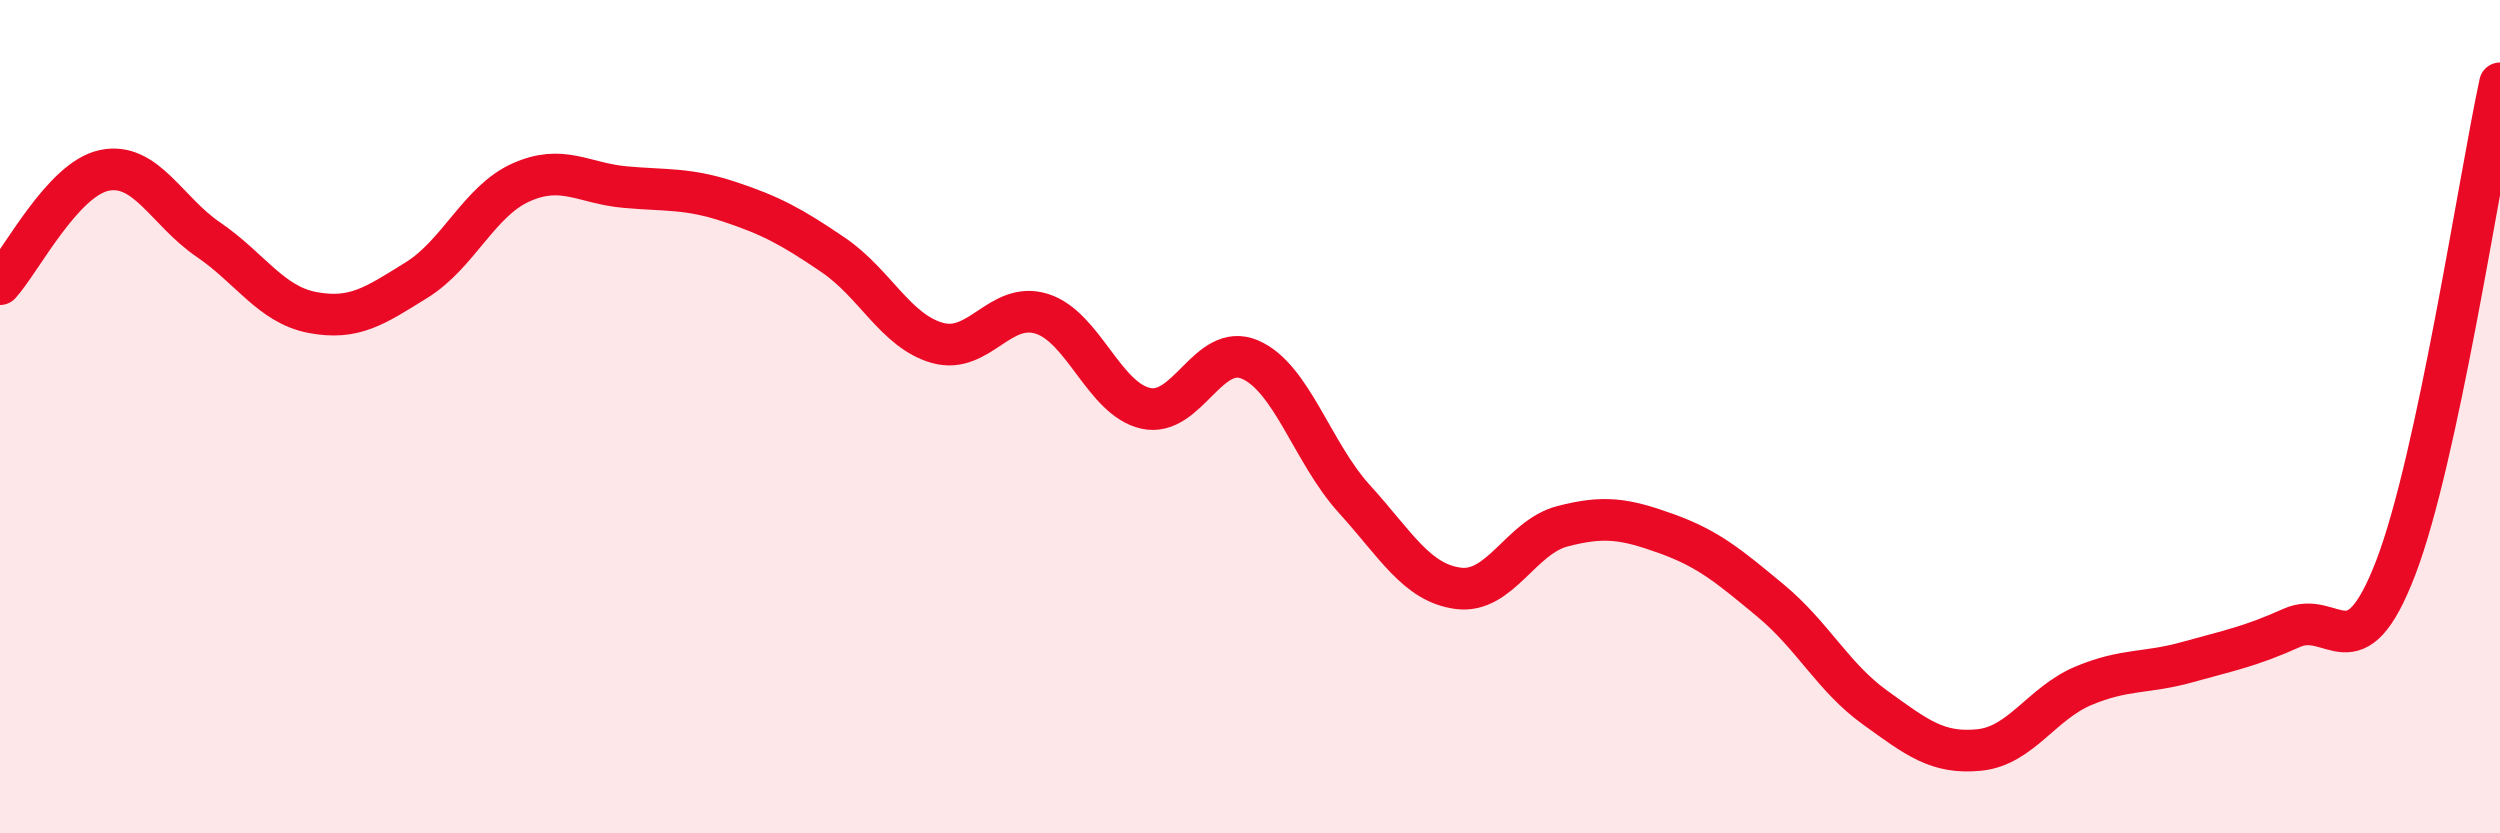
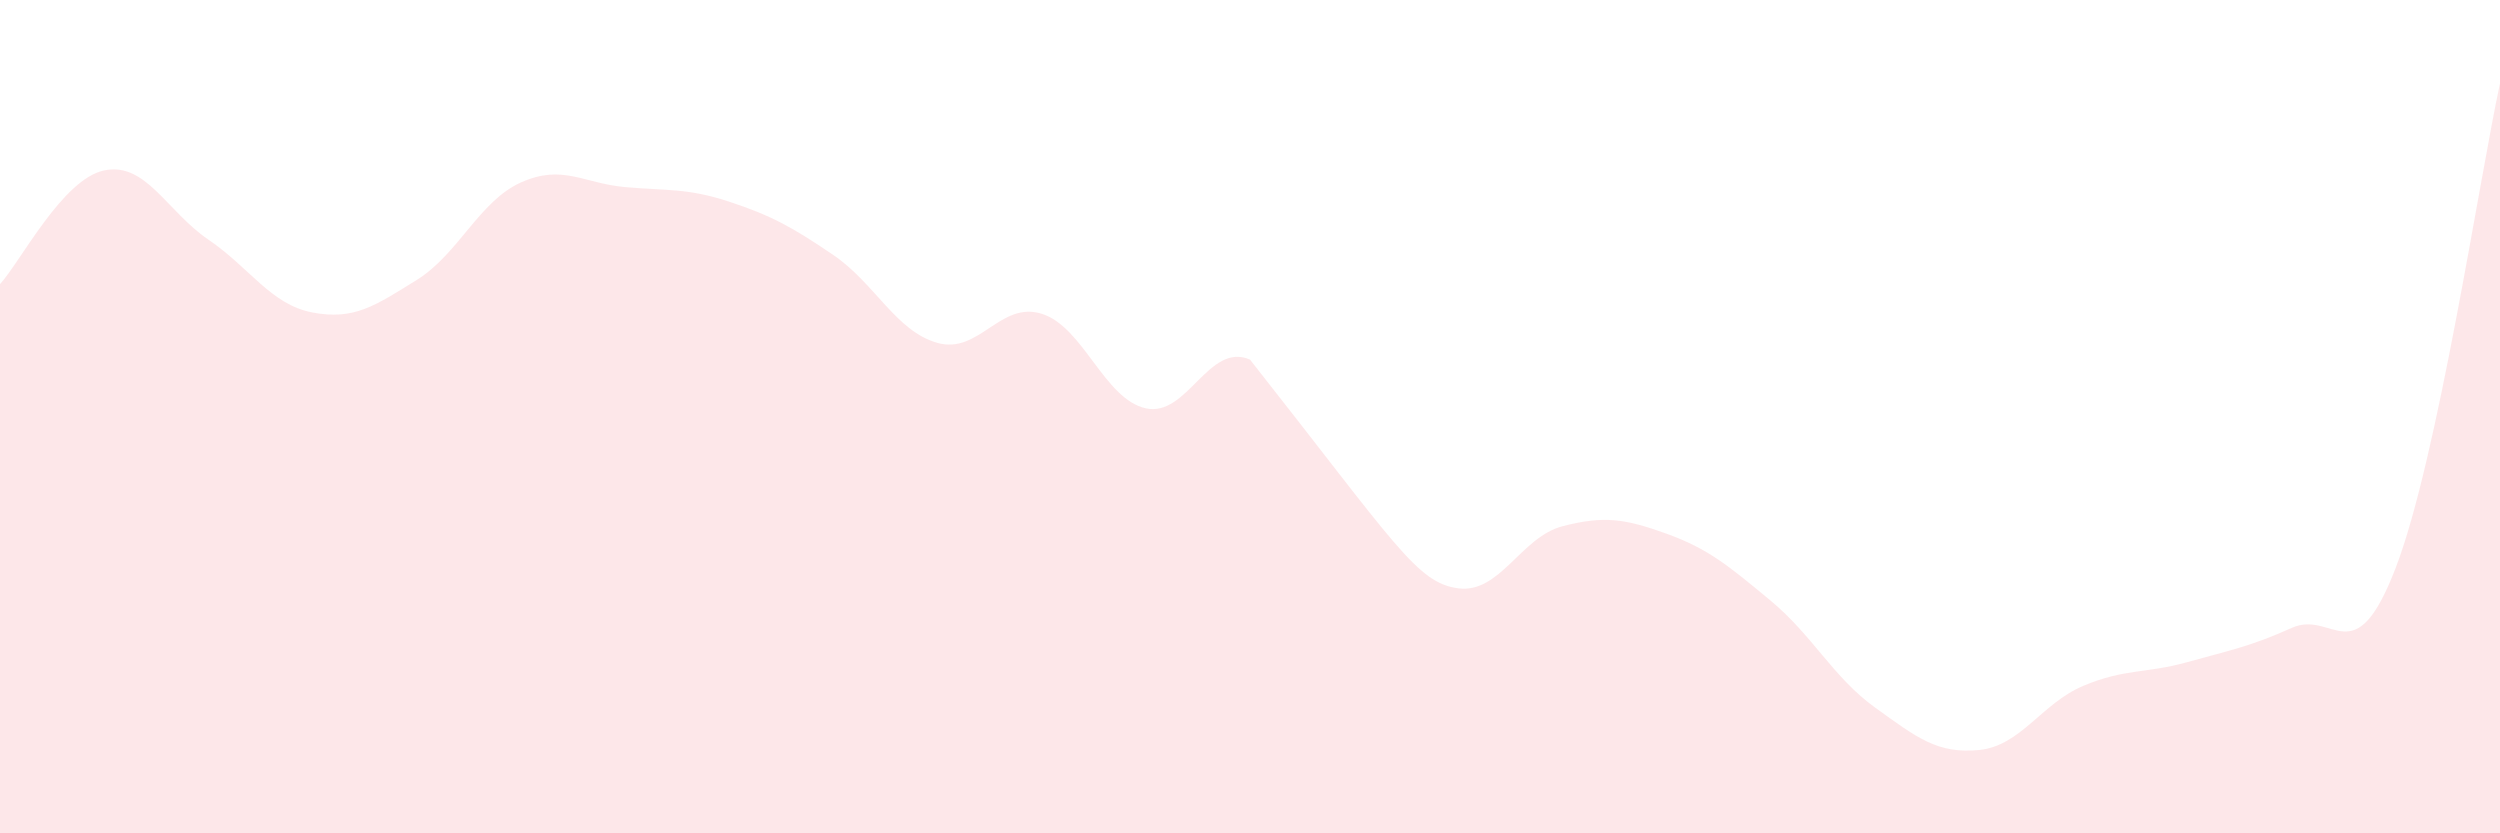
<svg xmlns="http://www.w3.org/2000/svg" width="60" height="20" viewBox="0 0 60 20">
-   <path d="M 0,6.82 C 0.5,6.27 1.5,4.3 2.5,4.09 C 3.5,3.88 4,5.07 5,5.75 C 6,6.43 6.5,7.31 7.5,7.5 C 8.5,7.69 9,7.34 10,6.72 C 11,6.1 11.5,4.83 12.5,4.38 C 13.5,3.93 14,4.4 15,4.49 C 16,4.58 16.5,4.51 17.5,4.84 C 18.5,5.17 19,5.44 20,6.12 C 21,6.8 21.5,7.95 22.5,8.23 C 23.5,8.51 24,7.22 25,7.53 C 26,7.84 26.5,9.58 27.5,9.8 C 28.5,10.02 29,8.2 30,8.63 C 31,9.06 31.5,10.87 32.5,11.97 C 33.5,13.07 34,13.99 35,14.12 C 36,14.25 36.5,12.89 37.5,12.63 C 38.5,12.37 39,12.45 40,12.81 C 41,13.17 41.5,13.59 42.5,14.42 C 43.5,15.25 44,16.26 45,16.98 C 46,17.7 46.5,18.1 47.5,18 C 48.5,17.9 49,16.88 50,16.46 C 51,16.04 51.5,16.17 52.5,15.89 C 53.5,15.61 54,15.52 55,15.07 C 56,14.62 56.5,16.23 57.5,13.62 C 58.5,11.01 59.5,4.32 60,2L60 20L0 20Z" fill="#EB0A25" opacity="0.1" stroke-linecap="round" stroke-linejoin="round" />
-   <path d="M 0,6.82 C 0.5,6.27 1.5,4.3 2.5,4.09 C 3.5,3.88 4,5.07 5,5.75 C 6,6.43 6.5,7.31 7.5,7.5 C 8.5,7.69 9,7.34 10,6.72 C 11,6.1 11.5,4.83 12.5,4.38 C 13.5,3.93 14,4.4 15,4.49 C 16,4.58 16.5,4.51 17.5,4.84 C 18.5,5.17 19,5.44 20,6.12 C 21,6.8 21.5,7.95 22.5,8.23 C 23.5,8.51 24,7.22 25,7.53 C 26,7.84 26.5,9.58 27.5,9.8 C 28.5,10.02 29,8.2 30,8.63 C 31,9.06 31.5,10.87 32.5,11.97 C 33.5,13.07 34,13.99 35,14.12 C 36,14.25 36.5,12.89 37.5,12.63 C 38.5,12.37 39,12.45 40,12.81 C 41,13.17 41.5,13.59 42.5,14.42 C 43.5,15.25 44,16.26 45,16.98 C 46,17.7 46.5,18.1 47.5,18 C 48.5,17.9 49,16.88 50,16.46 C 51,16.04 51.5,16.17 52.5,15.89 C 53.5,15.61 54,15.52 55,15.07 C 56,14.62 56.5,16.23 57.5,13.62 C 58.5,11.01 59.5,4.32 60,2" stroke="#EB0A25" stroke-width="1" fill="none" stroke-linecap="round" stroke-linejoin="round" />
+   <path d="M 0,6.82 C 0.5,6.27 1.5,4.3 2.5,4.09 C 3.5,3.88 4,5.07 5,5.75 C 6,6.43 6.5,7.31 7.5,7.5 C 8.5,7.69 9,7.34 10,6.72 C 11,6.1 11.5,4.83 12.5,4.38 C 13.5,3.93 14,4.4 15,4.49 C 16,4.58 16.5,4.51 17.5,4.84 C 18.5,5.17 19,5.44 20,6.12 C 21,6.8 21.5,7.95 22.5,8.23 C 23.5,8.51 24,7.22 25,7.53 C 26,7.84 26.5,9.58 27.5,9.8 C 28.5,10.02 29,8.2 30,8.63 C 33.5,13.07 34,13.99 35,14.12 C 36,14.25 36.5,12.89 37.5,12.63 C 38.5,12.37 39,12.45 40,12.81 C 41,13.17 41.5,13.59 42.5,14.42 C 43.5,15.25 44,16.26 45,16.98 C 46,17.7 46.5,18.1 47.5,18 C 48.5,17.9 49,16.88 50,16.46 C 51,16.04 51.5,16.17 52.5,15.89 C 53.5,15.61 54,15.52 55,15.07 C 56,14.62 56.5,16.23 57.5,13.62 C 58.5,11.01 59.5,4.32 60,2L60 20L0 20Z" fill="#EB0A25" opacity="0.1" stroke-linecap="round" stroke-linejoin="round" />
</svg>